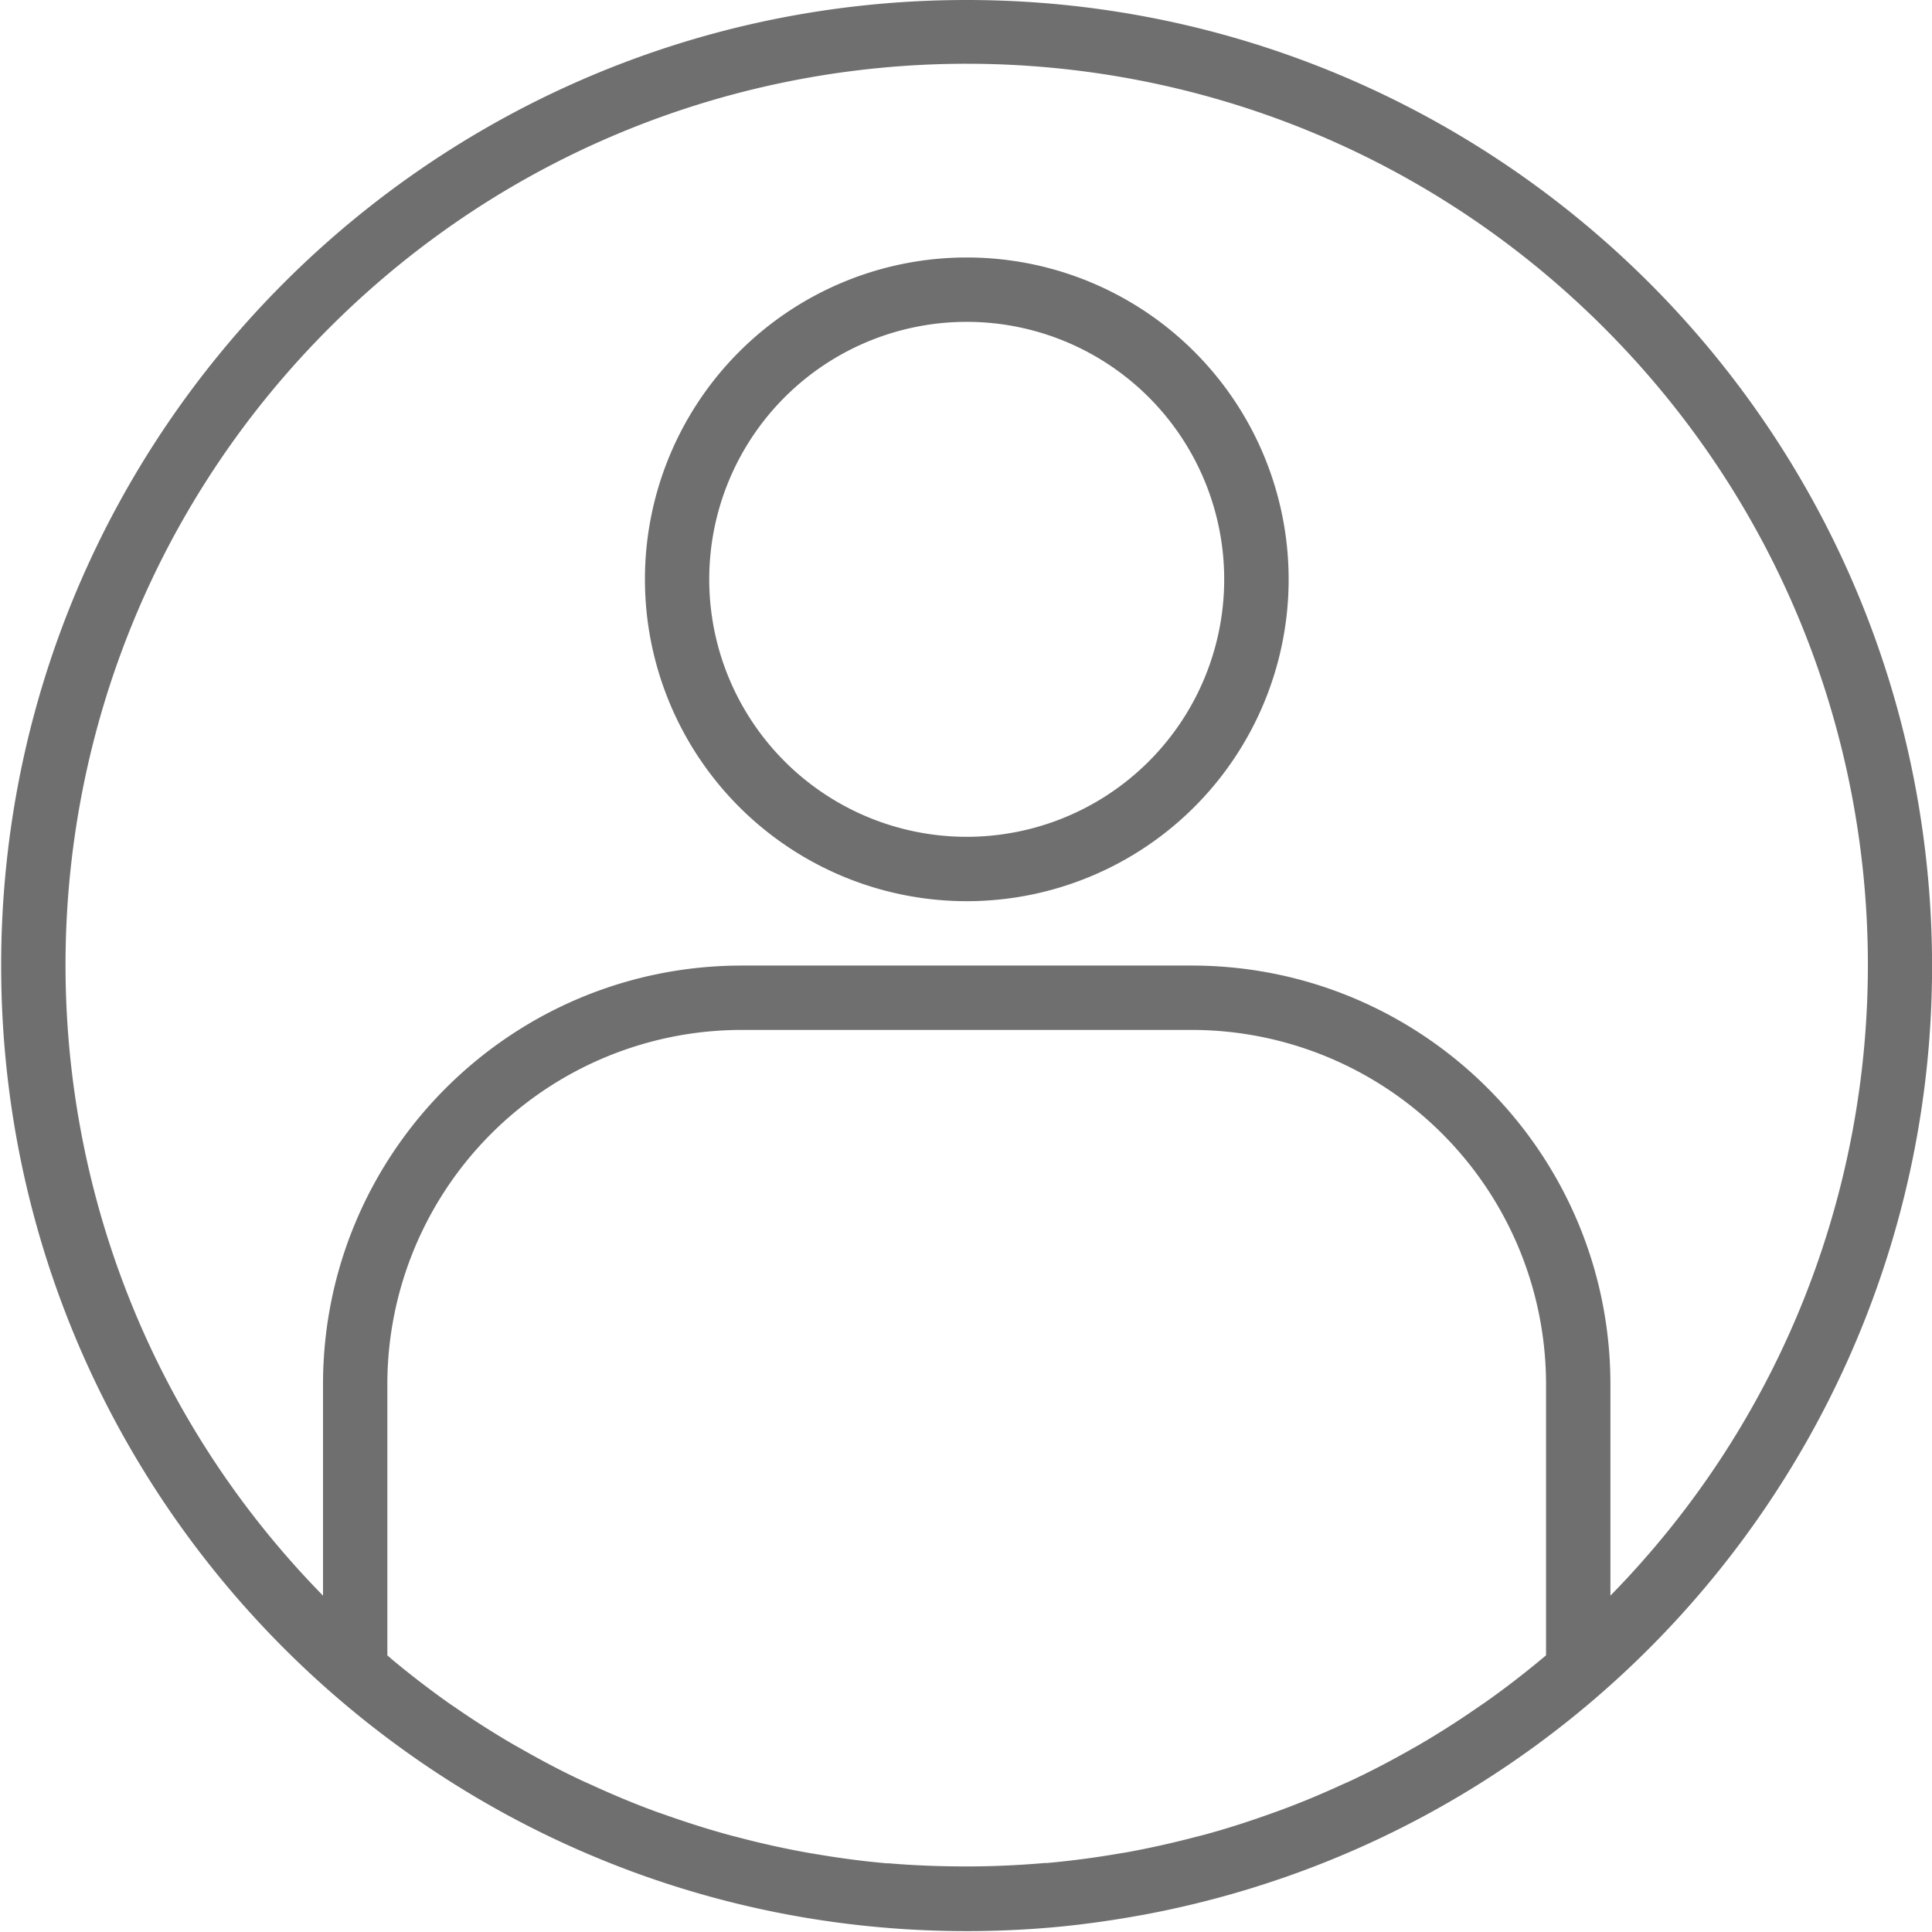
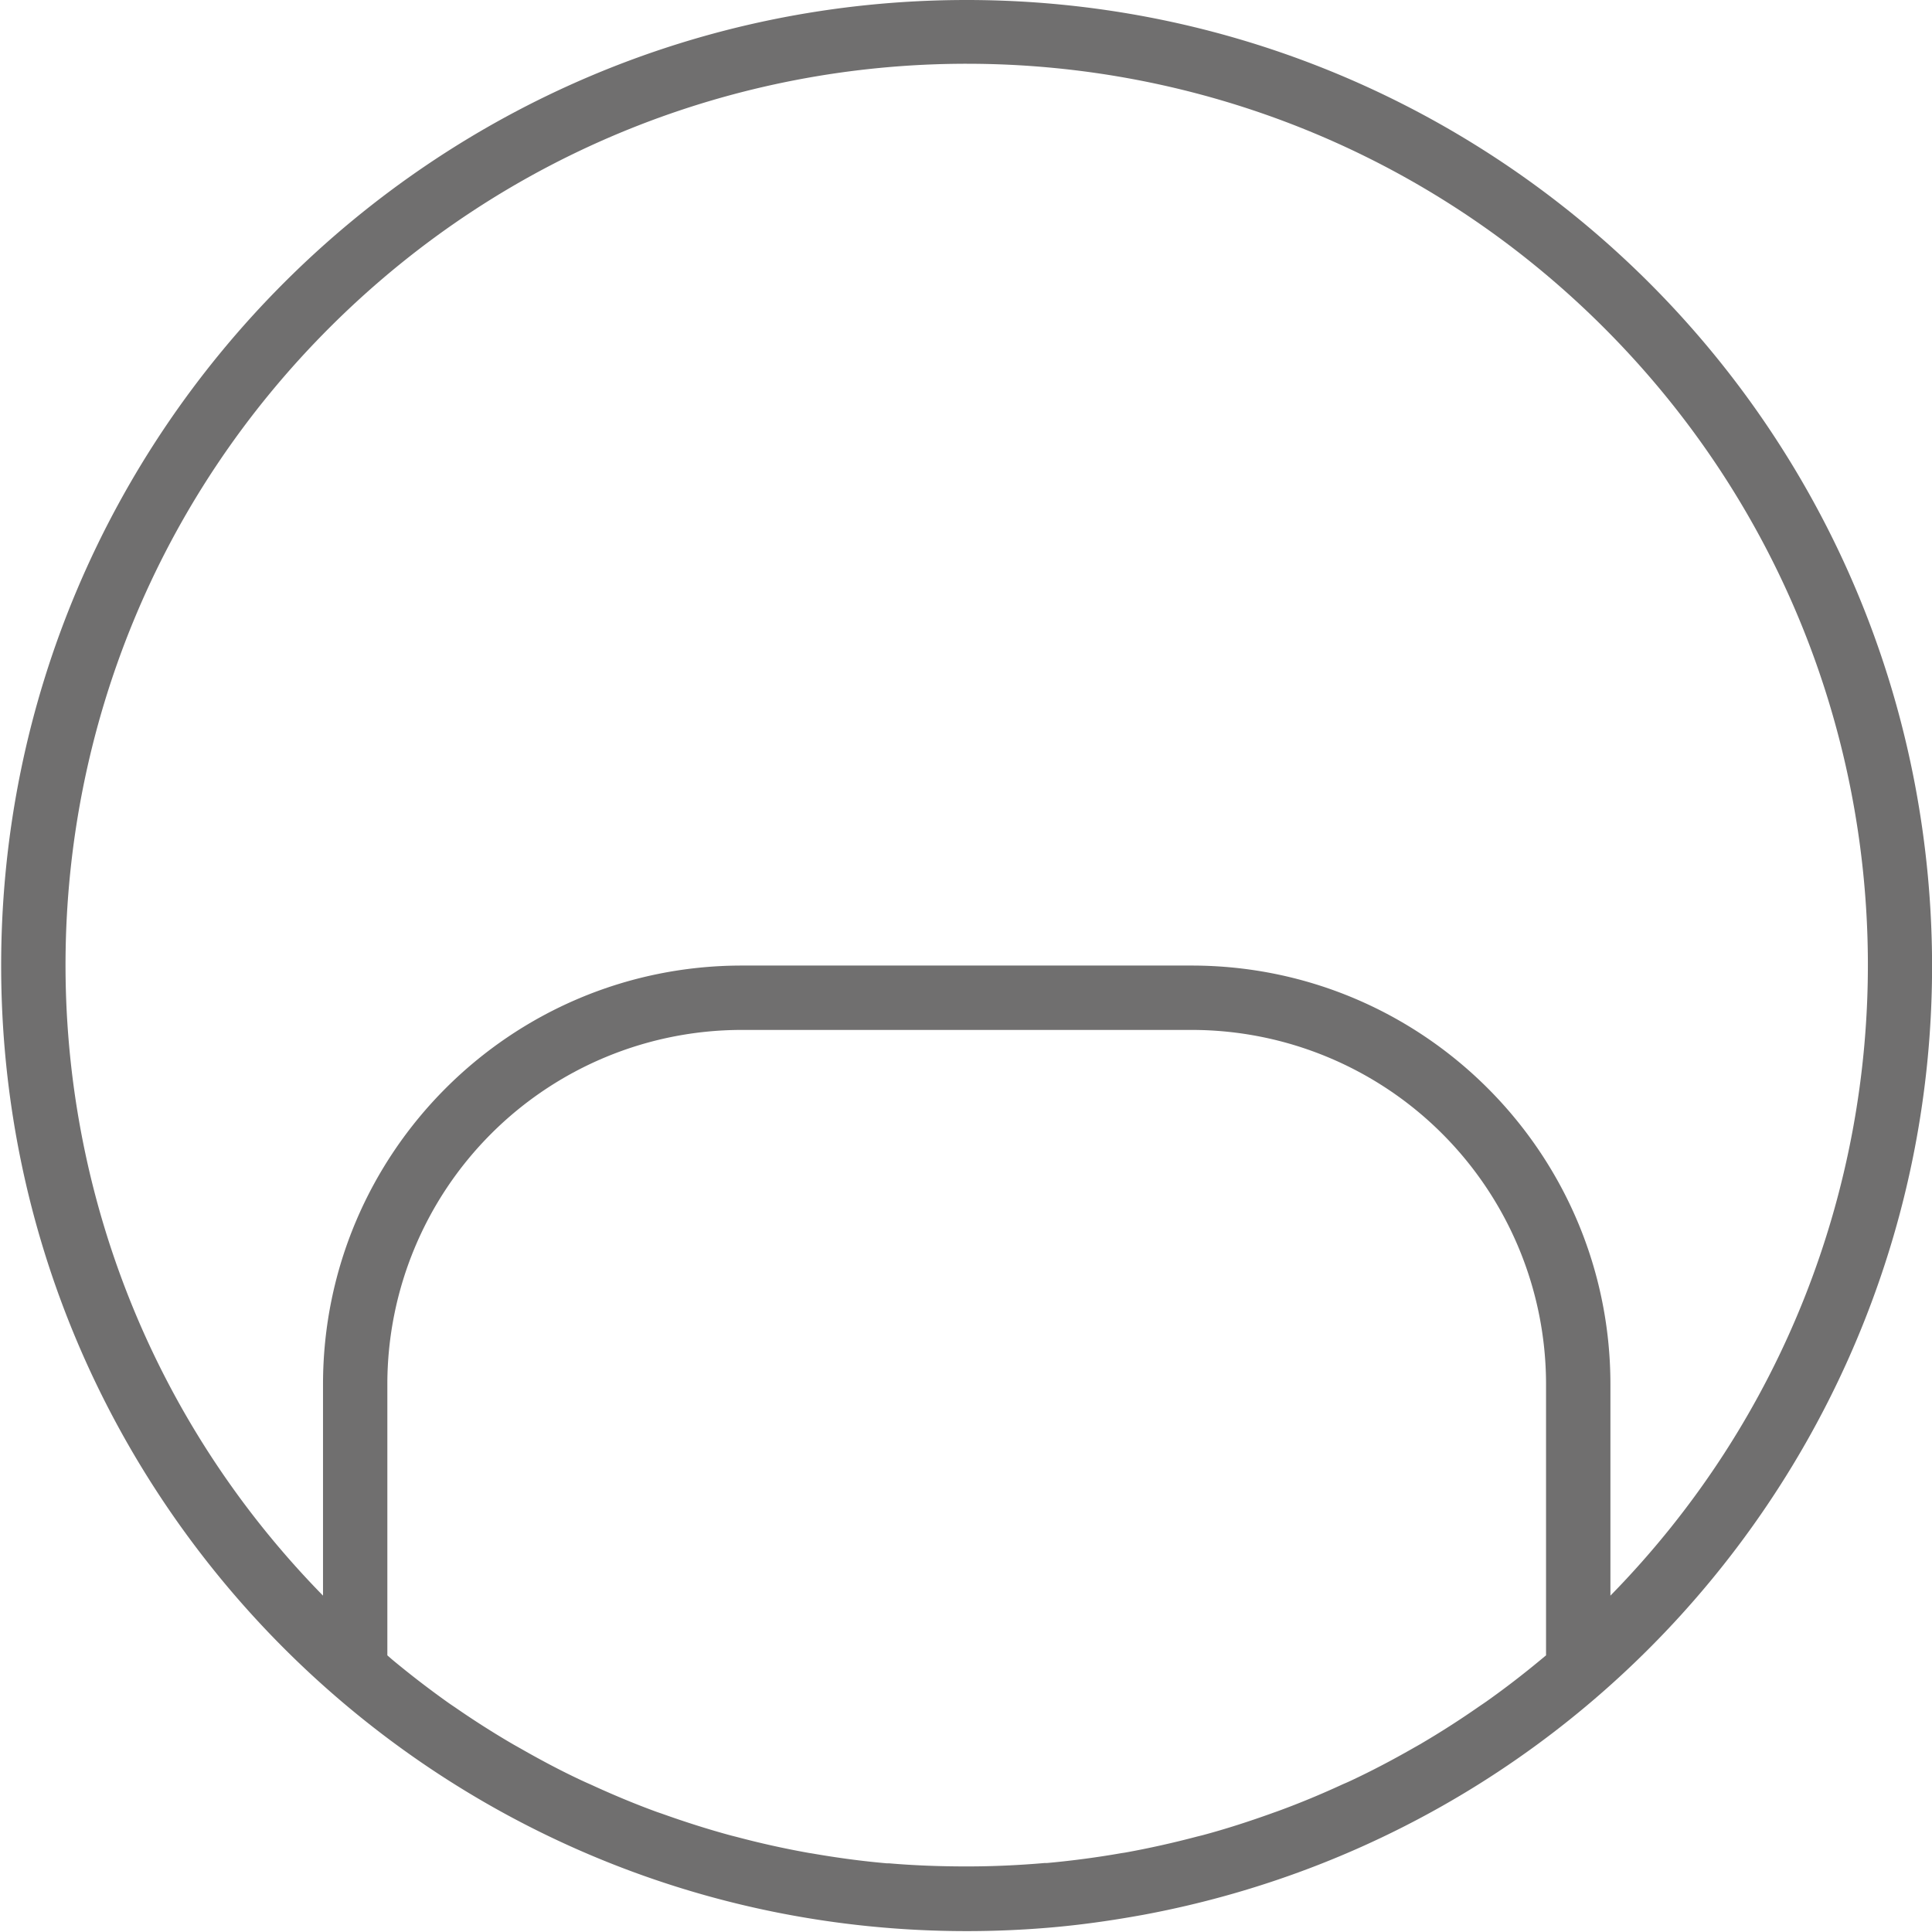
<svg xmlns="http://www.w3.org/2000/svg" id="Livello_1" data-name="Livello 1" viewBox="0 0 1000 1000">
  <defs>
    <style>.cls-1{fill:#706f6f;}</style>
  </defs>
  <title>cartella per simo</title>
  <path class="cls-1" d="M500.37,0C224.36,0,.6,223.76.6,499.77S224.36,999.54,500.37,999.54q22.57,0,45-2c13.88-1.25,27.63-3.15,41.28-5.53l5.25-.93c253.76-47.36,429.71-280.18,406-537.24S758.52.08,500.37,0ZM460.22,964.45H459c-13-1.14-25.82-2.88-38.57-5.1-.73-.13-1.46-.21-2.18-.35q-18.69-3.35-37-8.22l-3-.76c-11.91-3.23-23.69-7-35.3-11.14-1.2-.43-2.41-.81-3.62-1.26-11.38-4.18-22.55-8.87-33.56-13.94-1.37-.61-2.73-1.19-4.1-1.84-10.79-5-21.38-10.63-31.76-16.55l-4.4-2.48q-15.33-8.94-30-19.11c-1.49-1-3-2-4.45-3.06Q216.72,870.4,203,859l-2.51-2.19V716.33A183.46,183.46,0,0,1,383.75,533.09H617A183.46,183.46,0,0,1,800.23,716.33V856.8L798,858.65q-14,11.67-28.69,22.08c-1.31.91-2.62,1.78-3.92,2.67Q750.56,893.73,735,902.84c-1.3.76-2.64,1.48-3.93,2.23-10.53,6-21.25,11.65-32.17,16.75-1.25.59-2.51,1.13-3.78,1.67-11.1,5.12-22.37,9.83-33.83,14-1.14.42-2.29.79-3.34,1.19-11.66,4.18-23.49,8-35.46,11.21l-2.88.71c-12.22,3.23-24.56,6-37,8.25-.71.13-1.43.22-2.15.33q-19.14,3.35-38.6,5.12H540.6c-13.32,1.15-26.66,1.76-40.15,1.76S473.52,965.6,460.22,964.45ZM833.55,825.92V716.33c-.14-119.54-97-216.42-216.57-216.56H383.75c-119.54.14-216.42,97-216.56,216.56V825.9C-12.24,642.78-10.24,349.17,171.66,168.5s475.51-180.66,657.41,0,183.9,474.28,4.48,657.4Z" />
-   <path class="cls-1" d="M500.37,133.27A166.59,166.59,0,1,0,667,299.86,166.58,166.58,0,0,0,500.37,133.27Zm0,299.86A133.27,133.27,0,1,1,633.64,299.86,133.26,133.26,0,0,1,500.37,433.13Z" />
</svg>